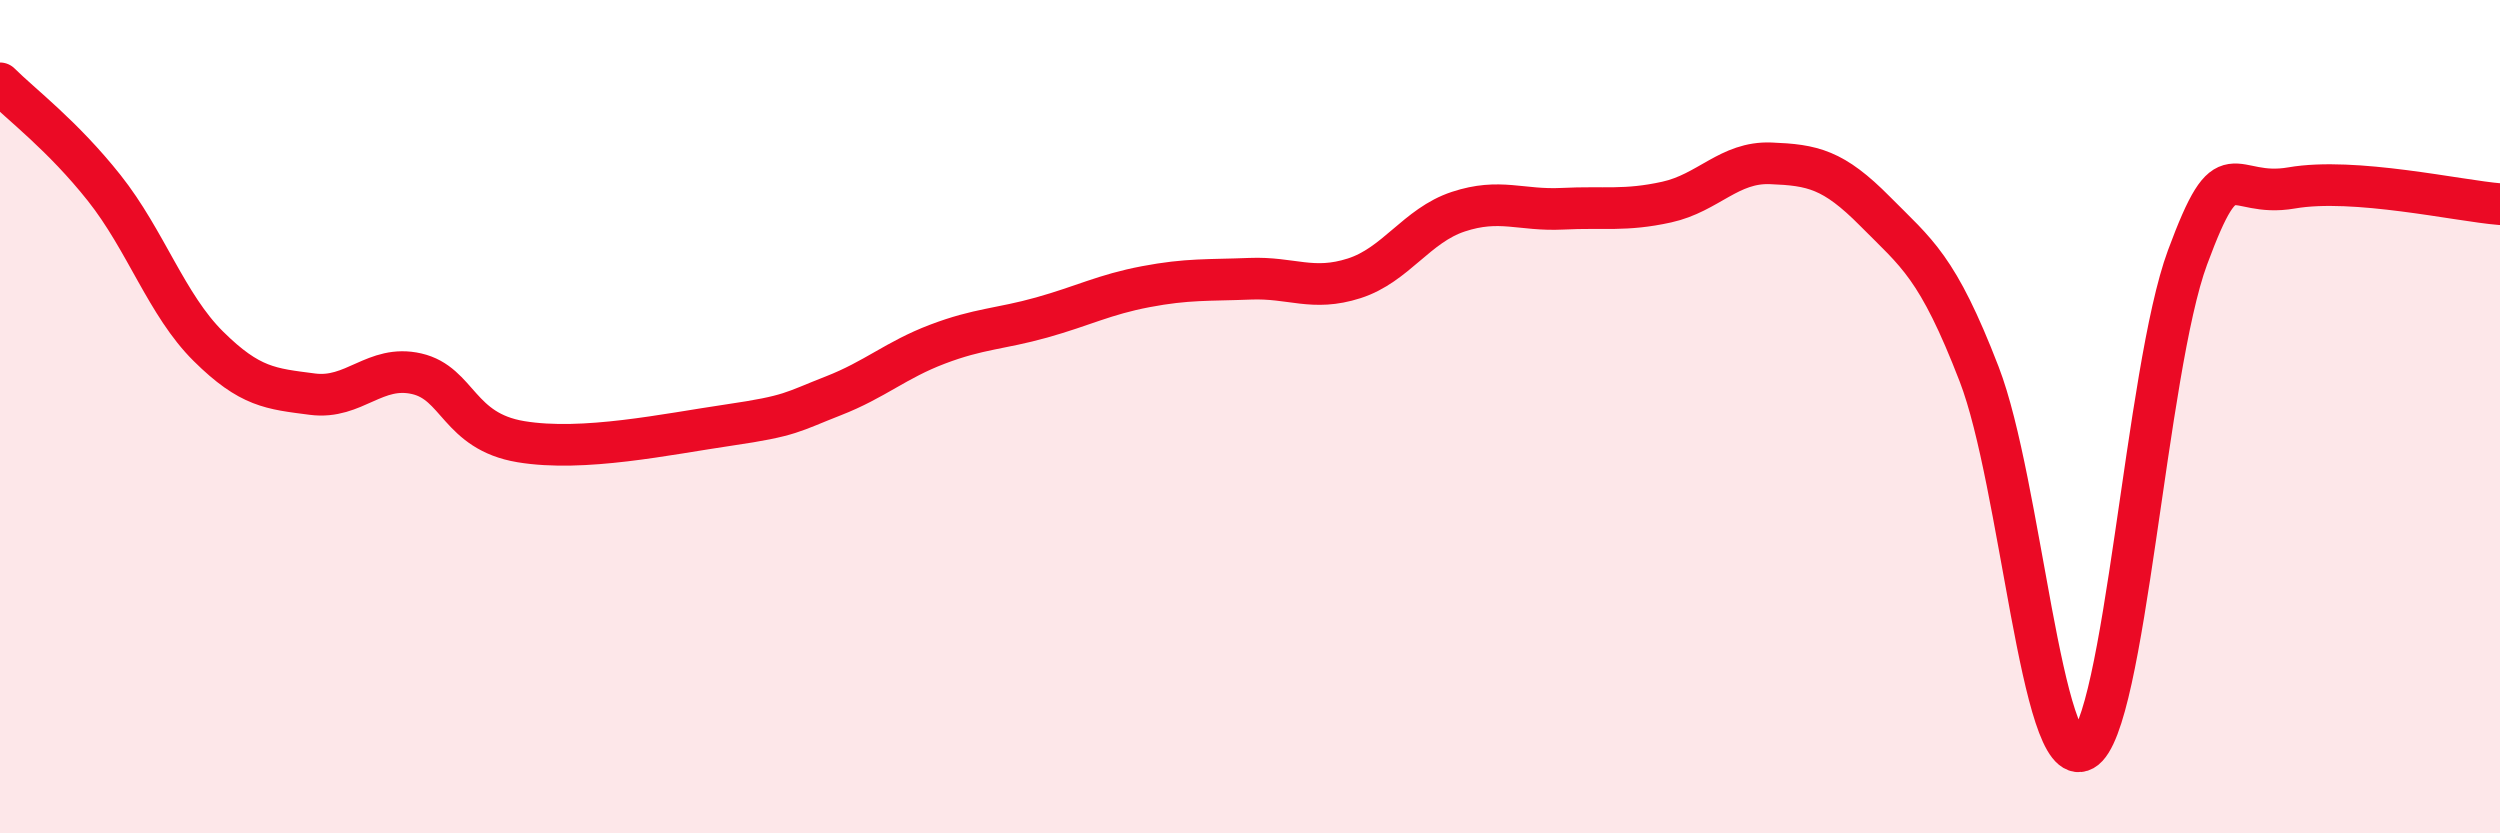
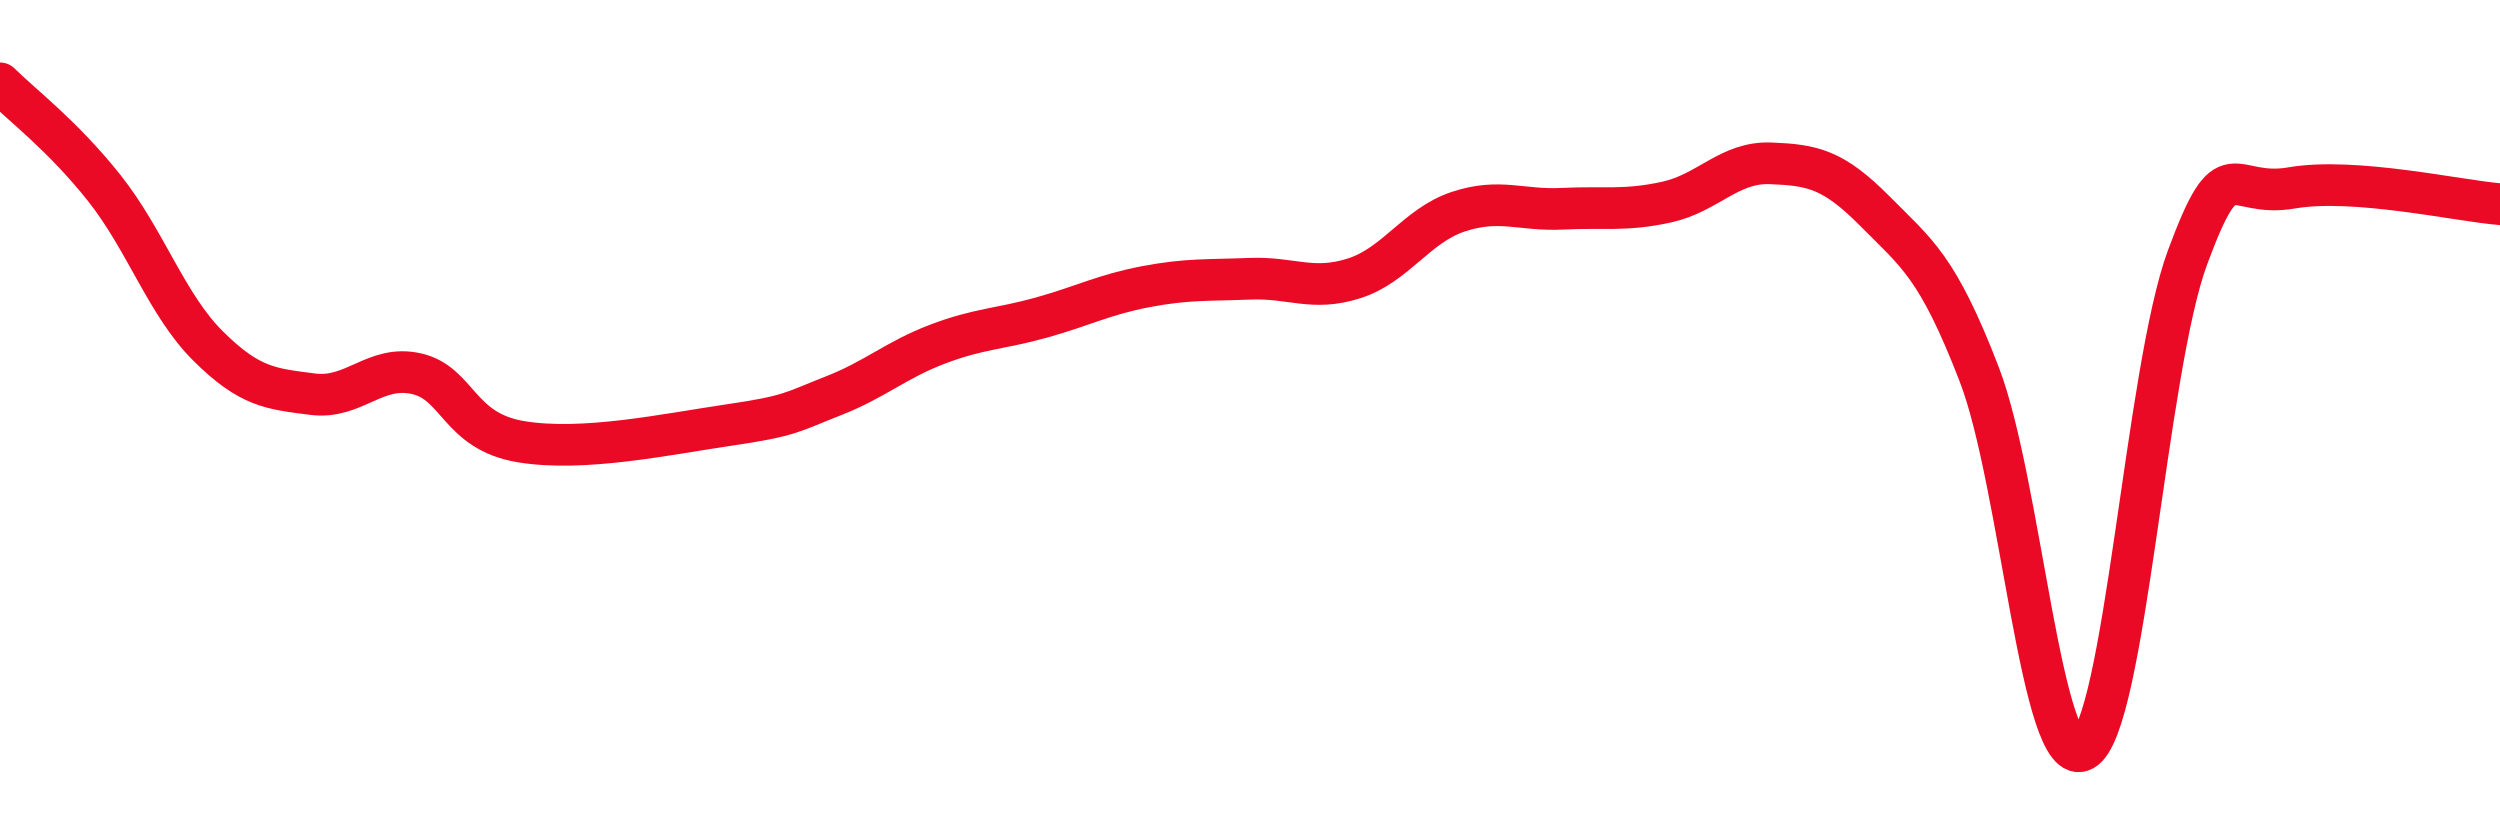
<svg xmlns="http://www.w3.org/2000/svg" width="60" height="20" viewBox="0 0 60 20">
-   <path d="M 0,2 C 0.5,2.5 1.5,3.25 2.5,4.51 C 3.5,5.77 4,7.32 5,8.31 C 6,9.3 6.5,9.33 7.5,9.46 C 8.5,9.59 9,8.74 10,8.97 C 11,9.2 11,10.35 12.5,10.6 C 14,10.85 16,10.42 17.5,10.2 C 19,9.98 19,9.89 20,9.5 C 21,9.11 21.5,8.64 22.5,8.26 C 23.5,7.88 24,7.9 25,7.62 C 26,7.34 26.5,7.07 27.5,6.88 C 28.5,6.69 29,6.73 30,6.69 C 31,6.65 31.5,7 32.5,6.68 C 33.5,6.36 34,5.41 35,5.08 C 36,4.75 36.5,5.06 37.5,5.01 C 38.5,4.96 39,5.07 40,4.85 C 41,4.63 41.5,3.88 42.5,3.92 C 43.5,3.96 44,4.06 45,5.07 C 46,6.08 46.5,6.39 47.5,8.98 C 48.5,11.57 49,18.56 50,18 C 51,17.44 51.5,8.88 52.5,6.18 C 53.5,3.48 53.5,4.77 55,4.51 C 56.5,4.25 59,4.82 60,4.9L60 20L0 20Z" fill="#EB0A25" opacity="0.1" stroke-linecap="round" stroke-linejoin="round" />
  <path d="M 0,2 C 0.5,2.5 1.5,3.25 2.5,4.51 C 3.5,5.77 4,7.32 5,8.31 C 6,9.3 6.5,9.33 7.5,9.46 C 8.5,9.59 9,8.74 10,8.97 C 11,9.2 11,10.35 12.5,10.6 C 14,10.85 16,10.42 17.5,10.2 C 19,9.98 19,9.89 20,9.5 C 21,9.11 21.5,8.64 22.5,8.26 C 23.5,7.88 24,7.9 25,7.62 C 26,7.34 26.5,7.07 27.5,6.88 C 28.5,6.69 29,6.73 30,6.69 C 31,6.65 31.5,7 32.5,6.68 C 33.5,6.36 34,5.41 35,5.08 C 36,4.75 36.5,5.06 37.5,5.01 C 38.5,4.96 39,5.07 40,4.85 C 41,4.63 41.5,3.88 42.5,3.92 C 43.5,3.96 44,4.06 45,5.07 C 46,6.08 46.5,6.39 47.5,8.98 C 48.5,11.57 49,18.56 50,18 C 51,17.44 51.5,8.88 52.5,6.18 C 53.5,3.48 53.5,4.77 55,4.51 C 56.5,4.25 59,4.82 60,4.9" stroke="#EB0A25" stroke-width="1" fill="none" stroke-linecap="round" stroke-linejoin="round" />
</svg>